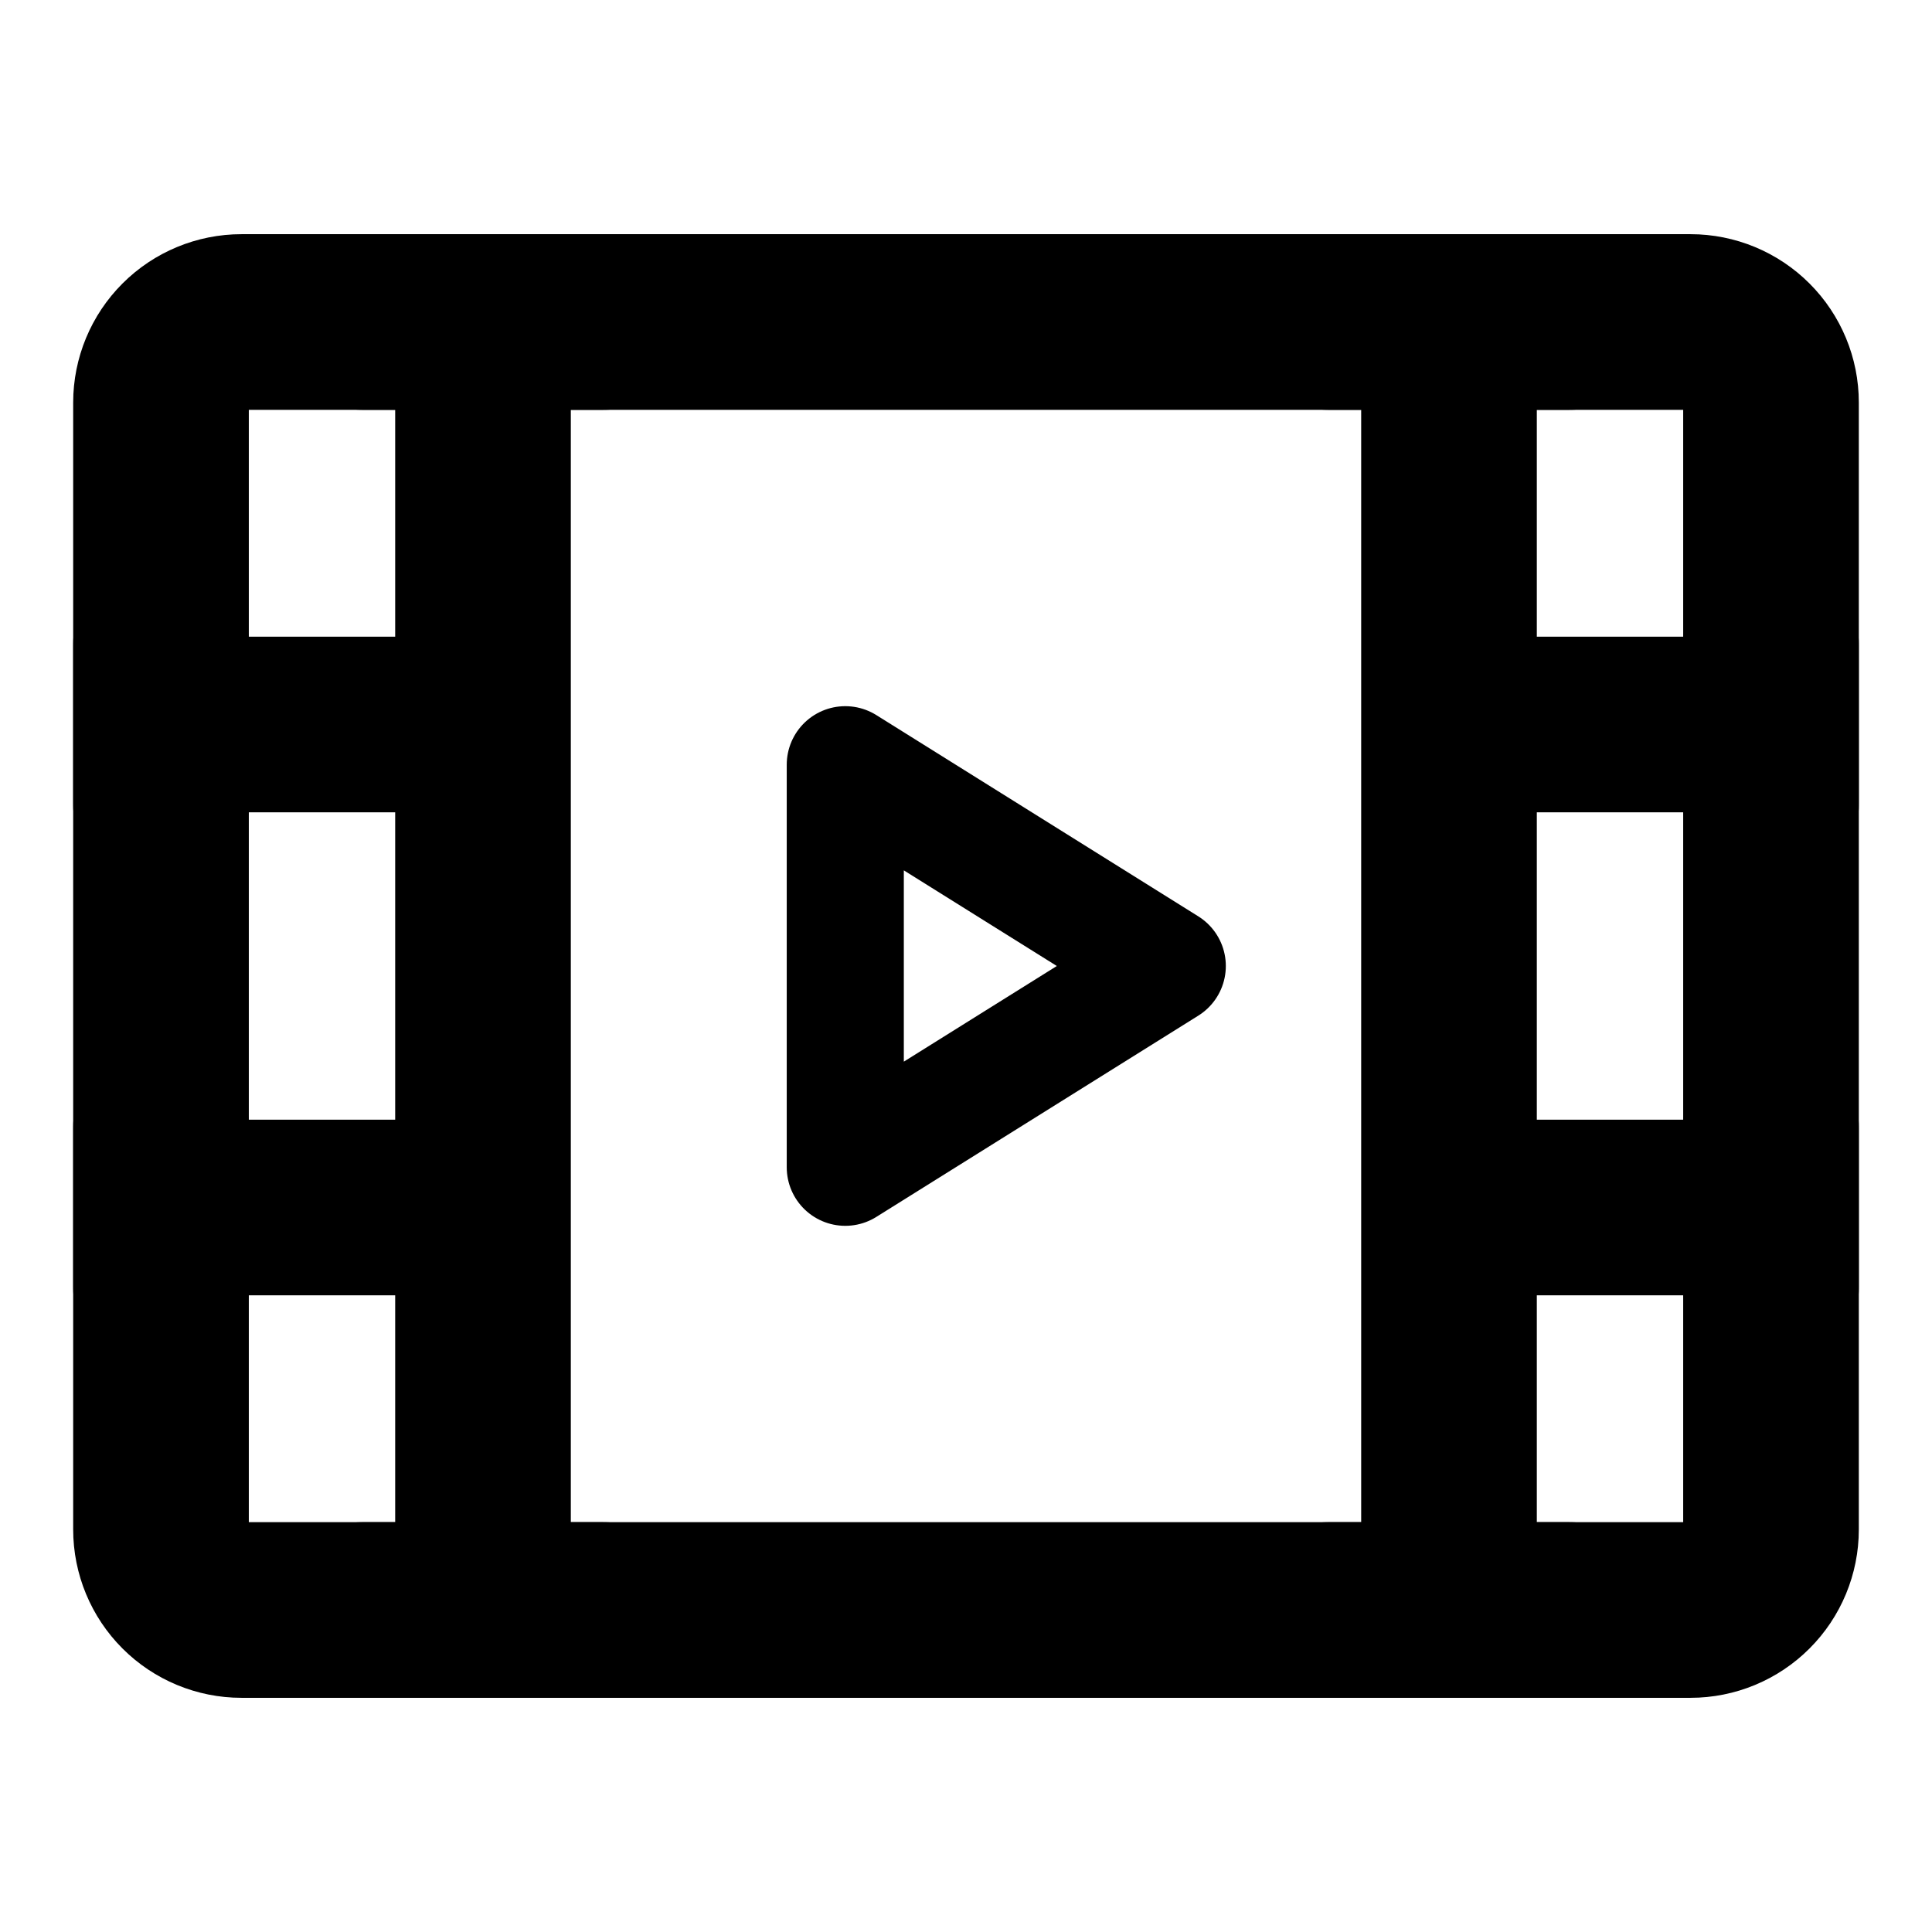
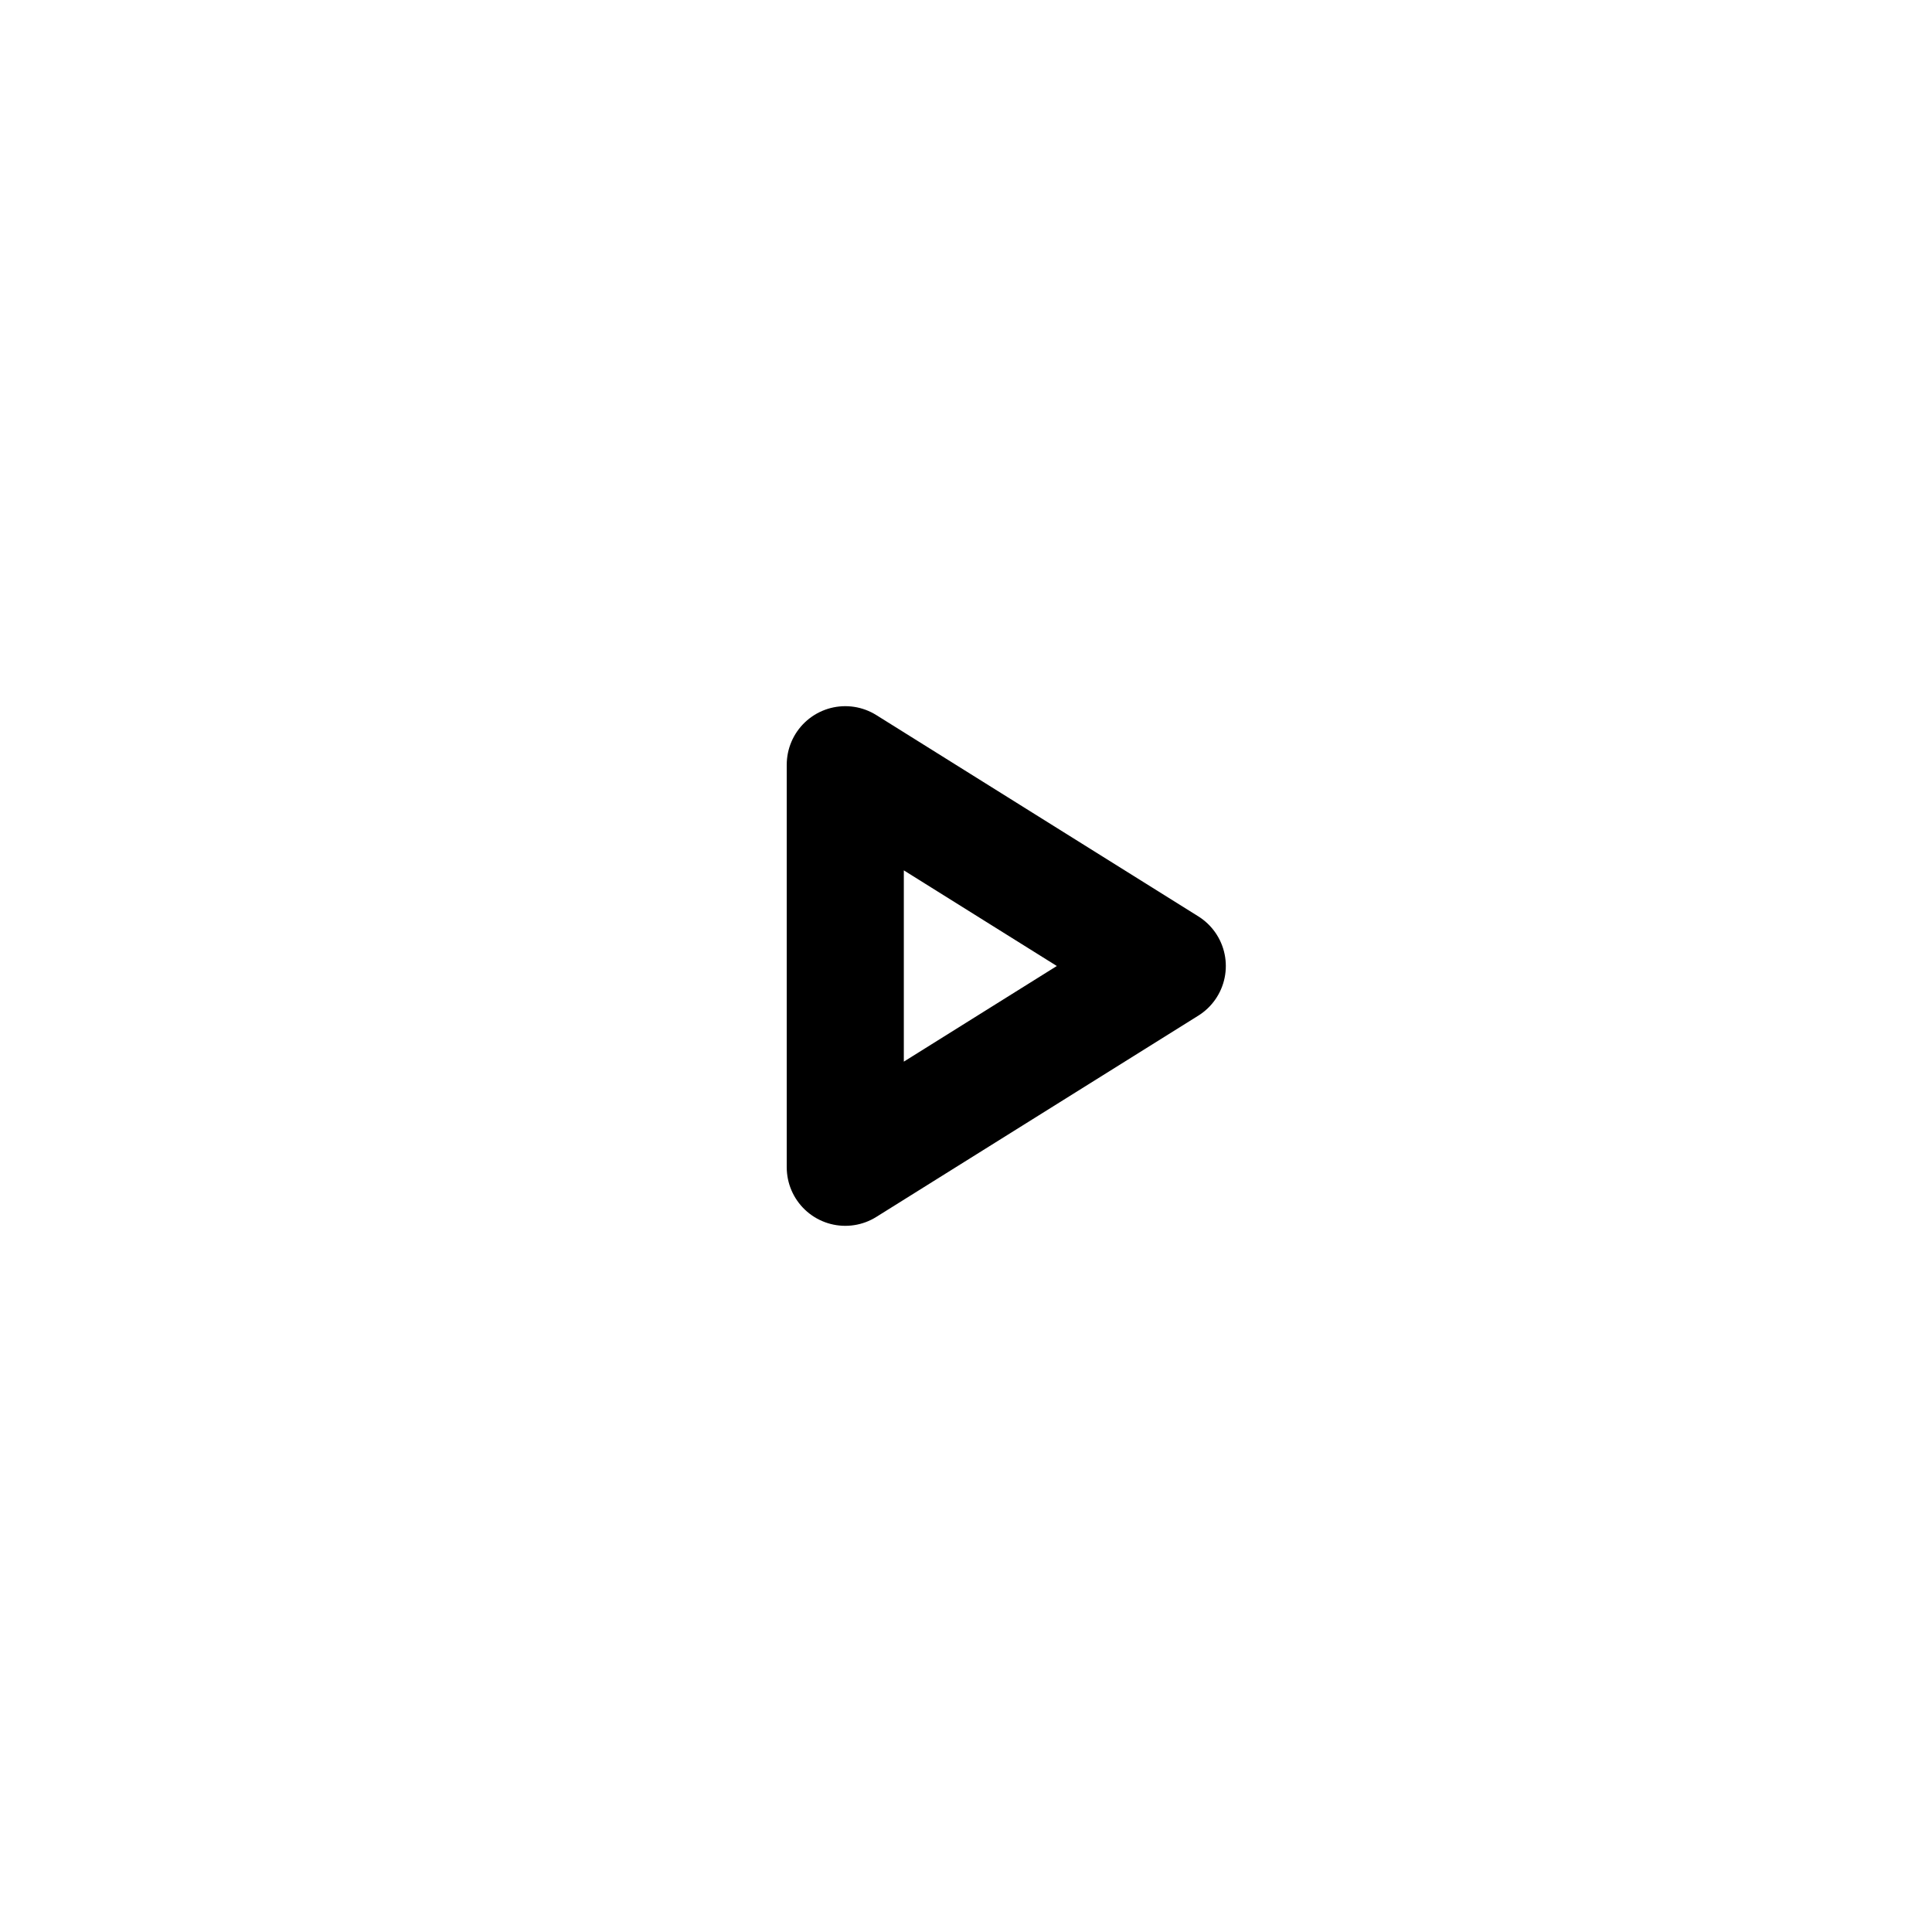
<svg xmlns="http://www.w3.org/2000/svg" width="33" height="33" viewBox="0 0 33 33" fill="none">
-   <path d="M2.75 6.875C2.75 6.51 2.895 6.161 3.153 5.903C3.411 5.645 3.76 5.5 4.125 5.5H28.875C29.24 5.5 29.589 5.645 29.847 5.903C30.105 6.161 30.25 6.51 30.25 6.875V26.125C30.25 26.49 30.105 26.839 29.847 27.097C29.589 27.355 29.24 27.5 28.875 27.5H4.125C3.76 27.5 3.411 27.355 3.153 27.097C2.895 26.839 2.75 26.49 2.75 26.125V6.875Z" stroke="black" stroke-width="3" stroke-linejoin="round" />
-   <path d="M24.75 5.5V27.5M8.25 5.5V27.5M26.125 12.375H30.25M26.125 20.625H30.25M2.75 12.375H6.875M2.75 11V13.75M6.188 5.5H10.312M6.188 27.5H10.312M22.688 5.5H26.812M22.688 27.5H26.812M2.75 20.625H6.875M2.75 19.25V22M30.25 19.25V22M30.25 11V13.75" stroke="black" stroke-width="3" stroke-linecap="round" stroke-linejoin="round" />
  <path d="M14.438 13.062L19.938 16.5L14.438 19.938V13.062Z" stroke="black" stroke-width="2" stroke-linejoin="round" />
</svg>